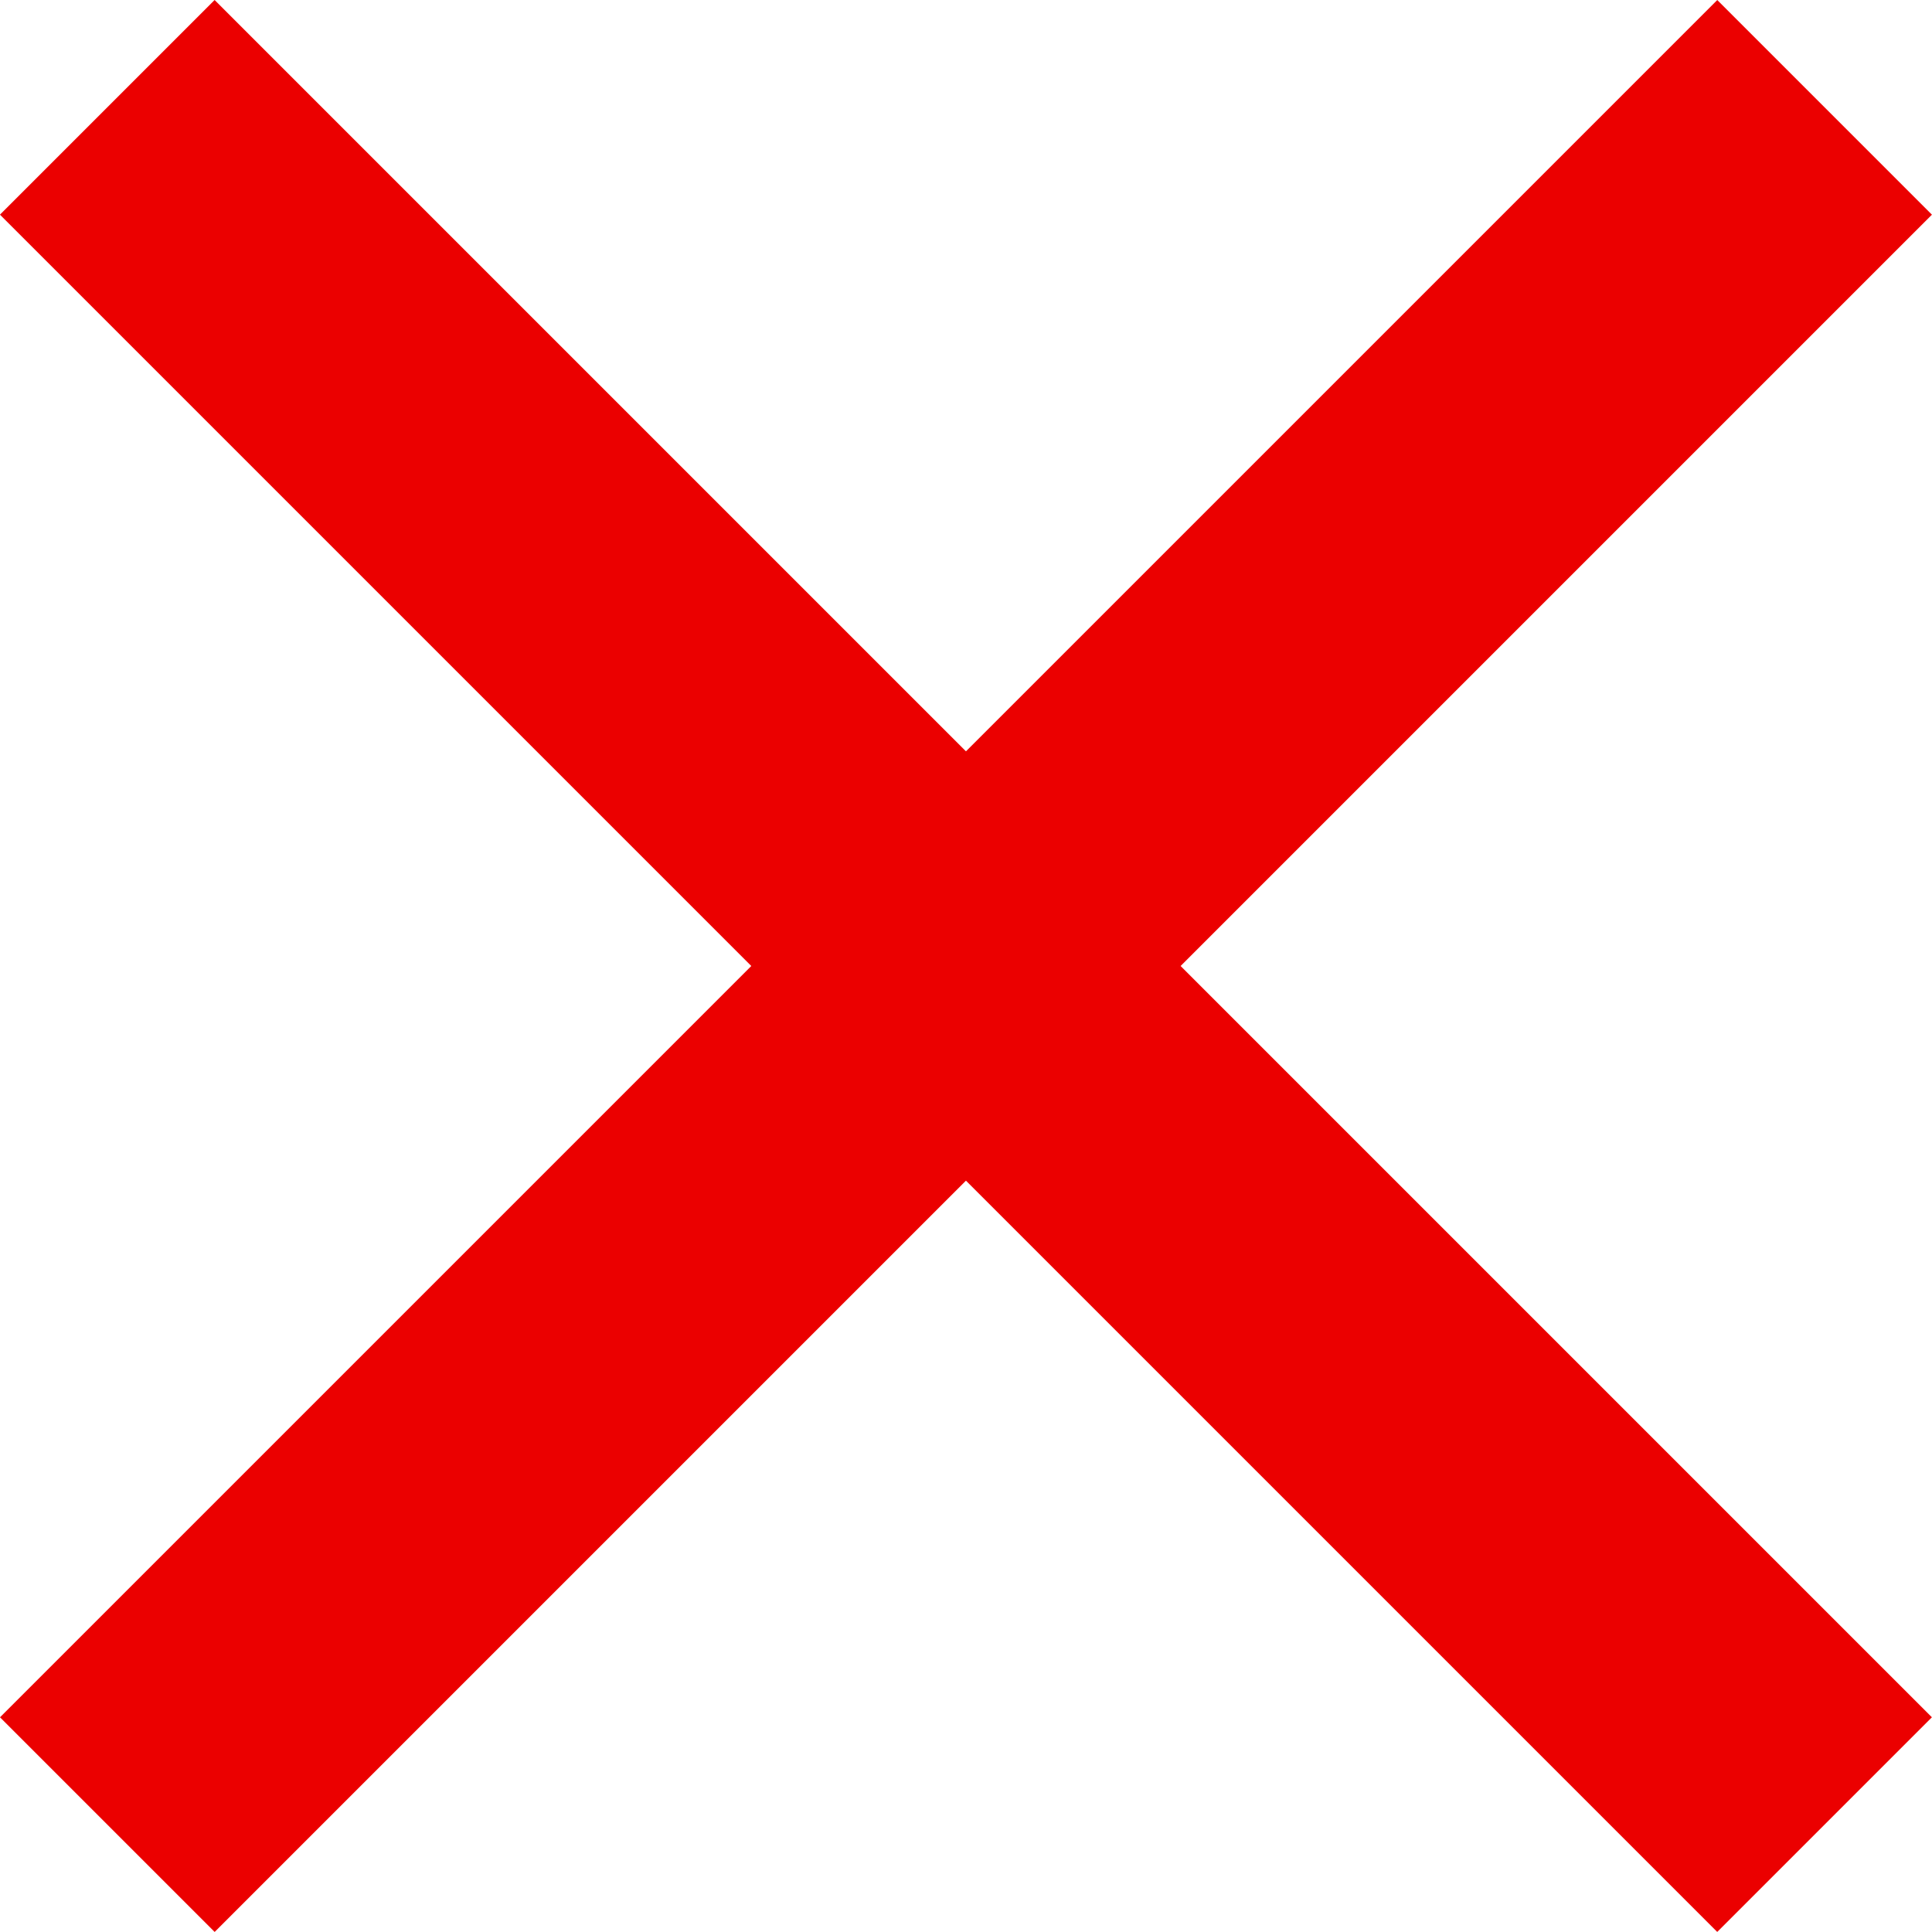
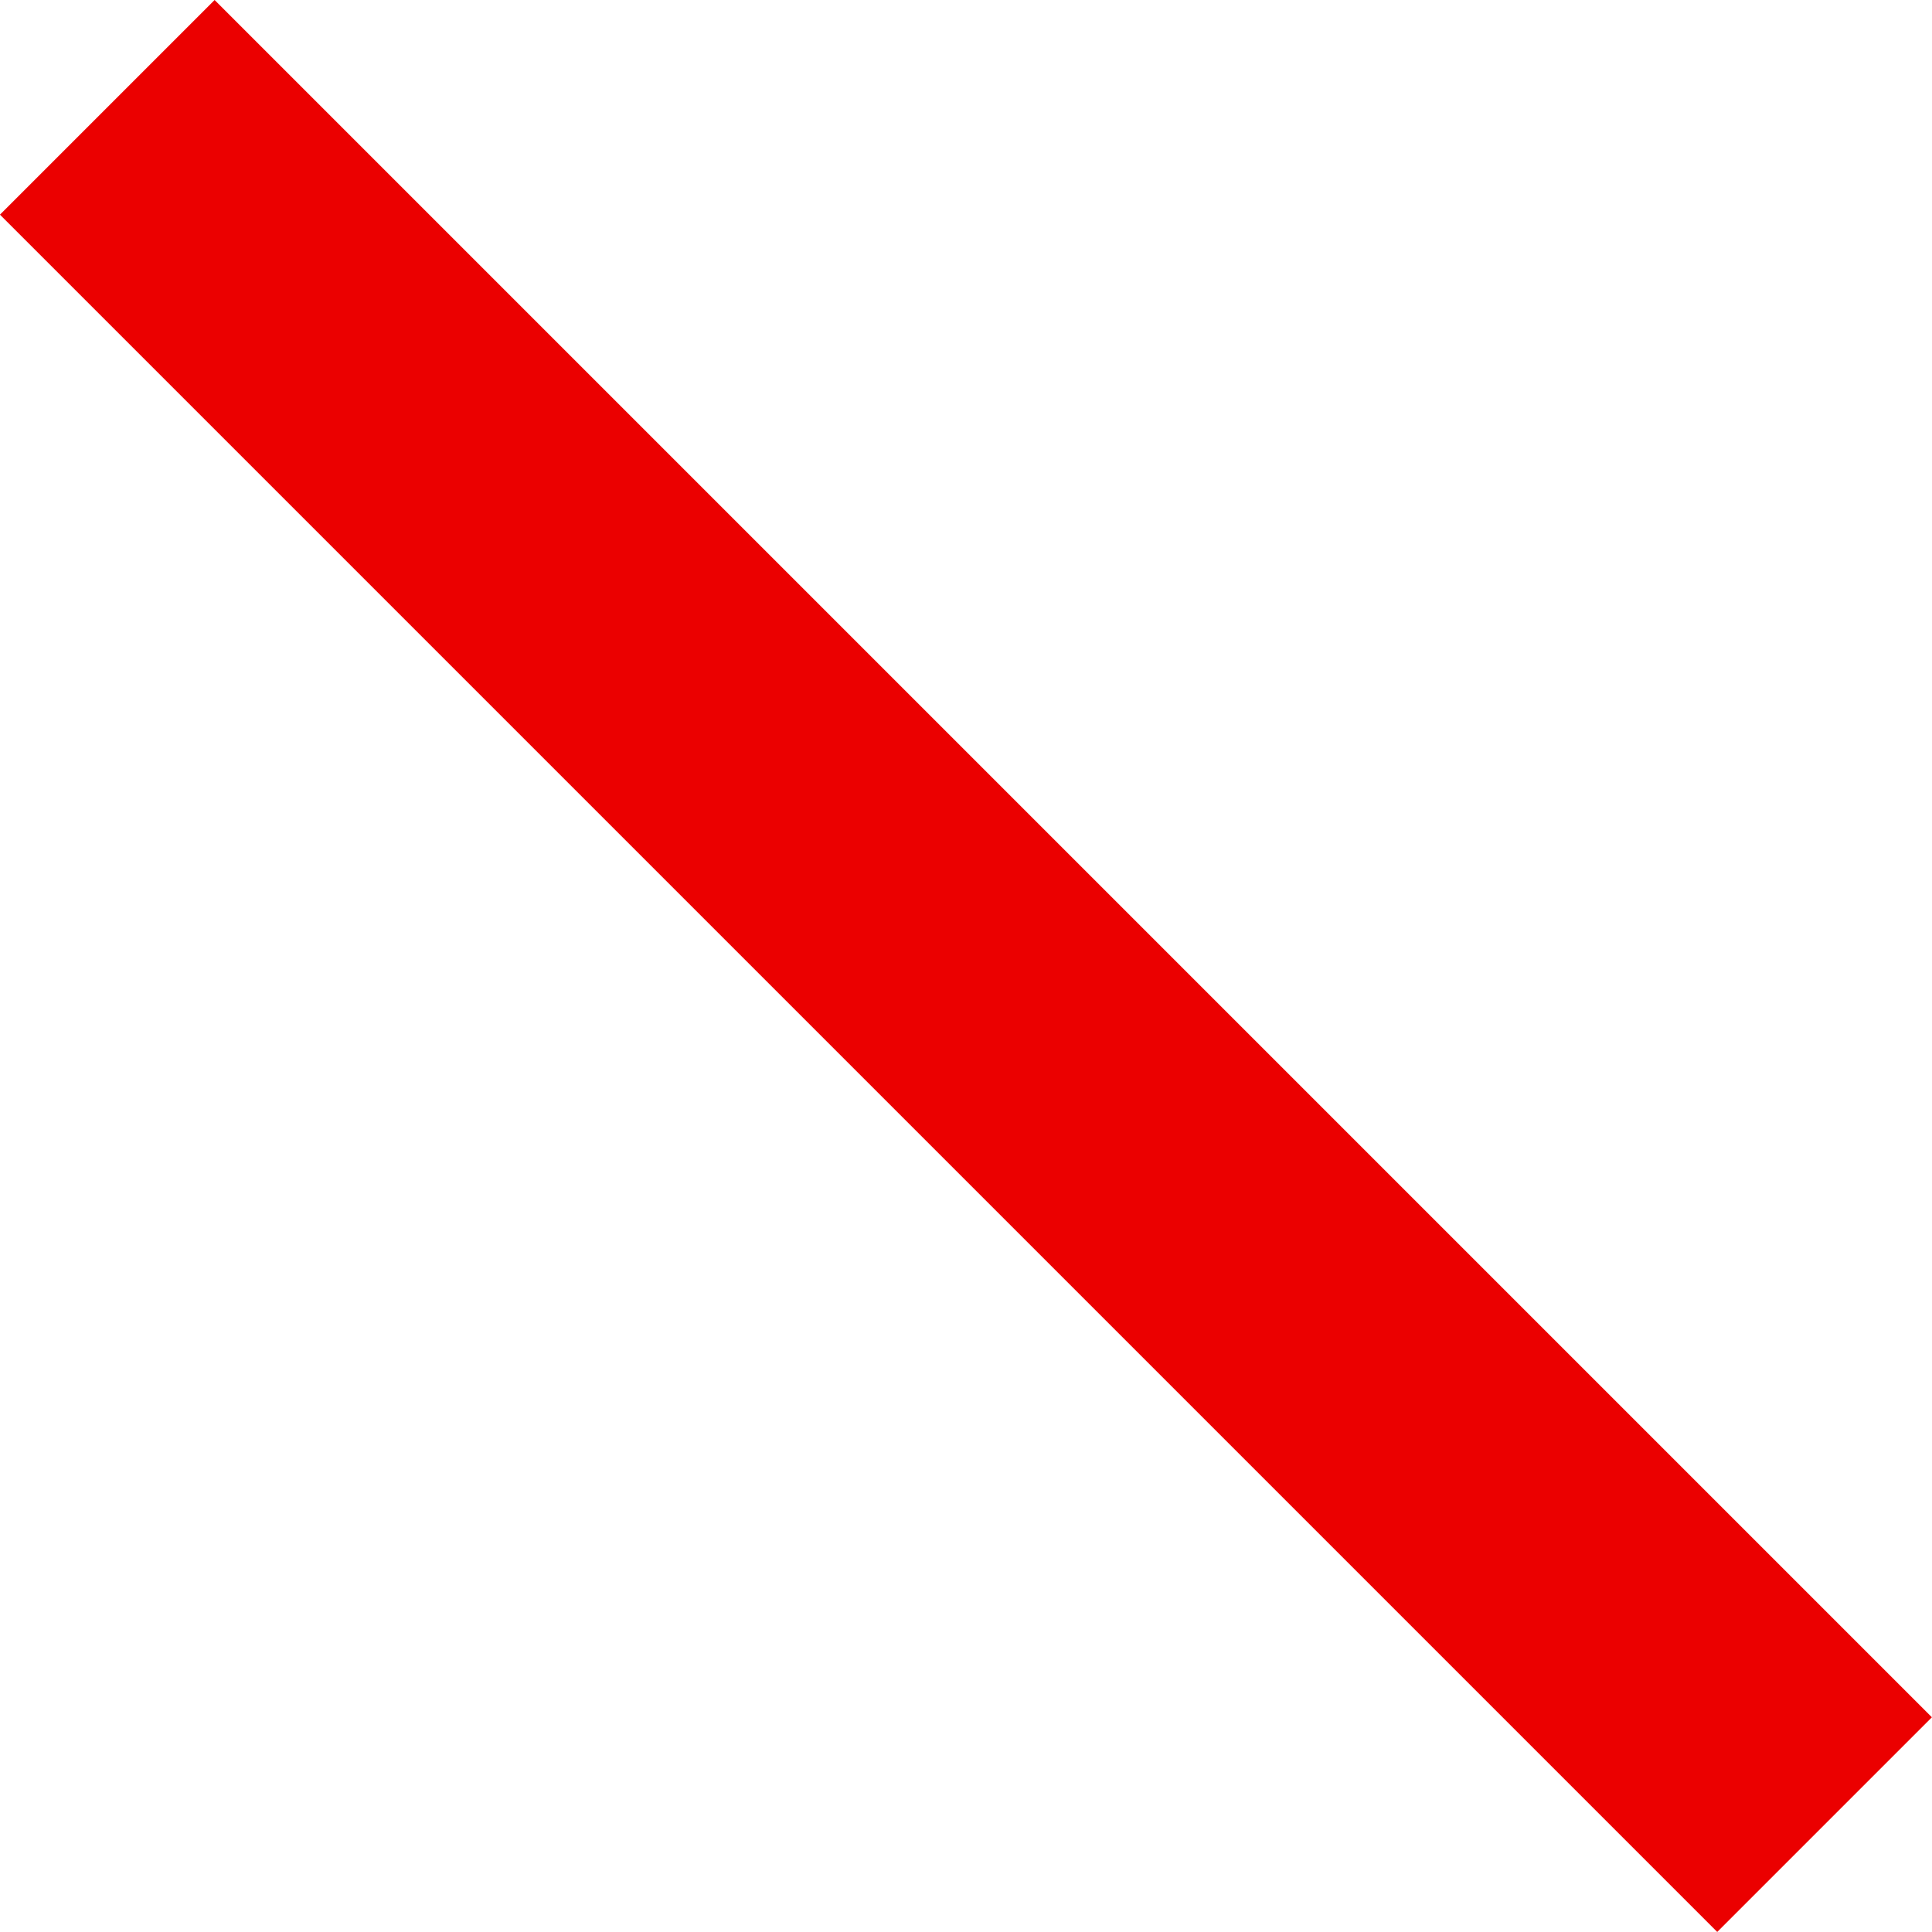
<svg xmlns="http://www.w3.org/2000/svg" width="22.001" height="22.001" viewBox="0 0 22.001 22.001">
  <g id="Group_2402" data-name="Group 2402" transform="translate(-15591 -785)">
    <rect id="Rectangle_200" data-name="Rectangle 200" width="27.656" height="3.457" transform="translate(15593.444 785) rotate(45)" fill="#eb0000" />
-     <rect id="Rectangle_201" data-name="Rectangle 201" width="27.656" height="3.457" transform="translate(15591 804.556) rotate(-45)" fill="#eb0000" />
  </g>
</svg>